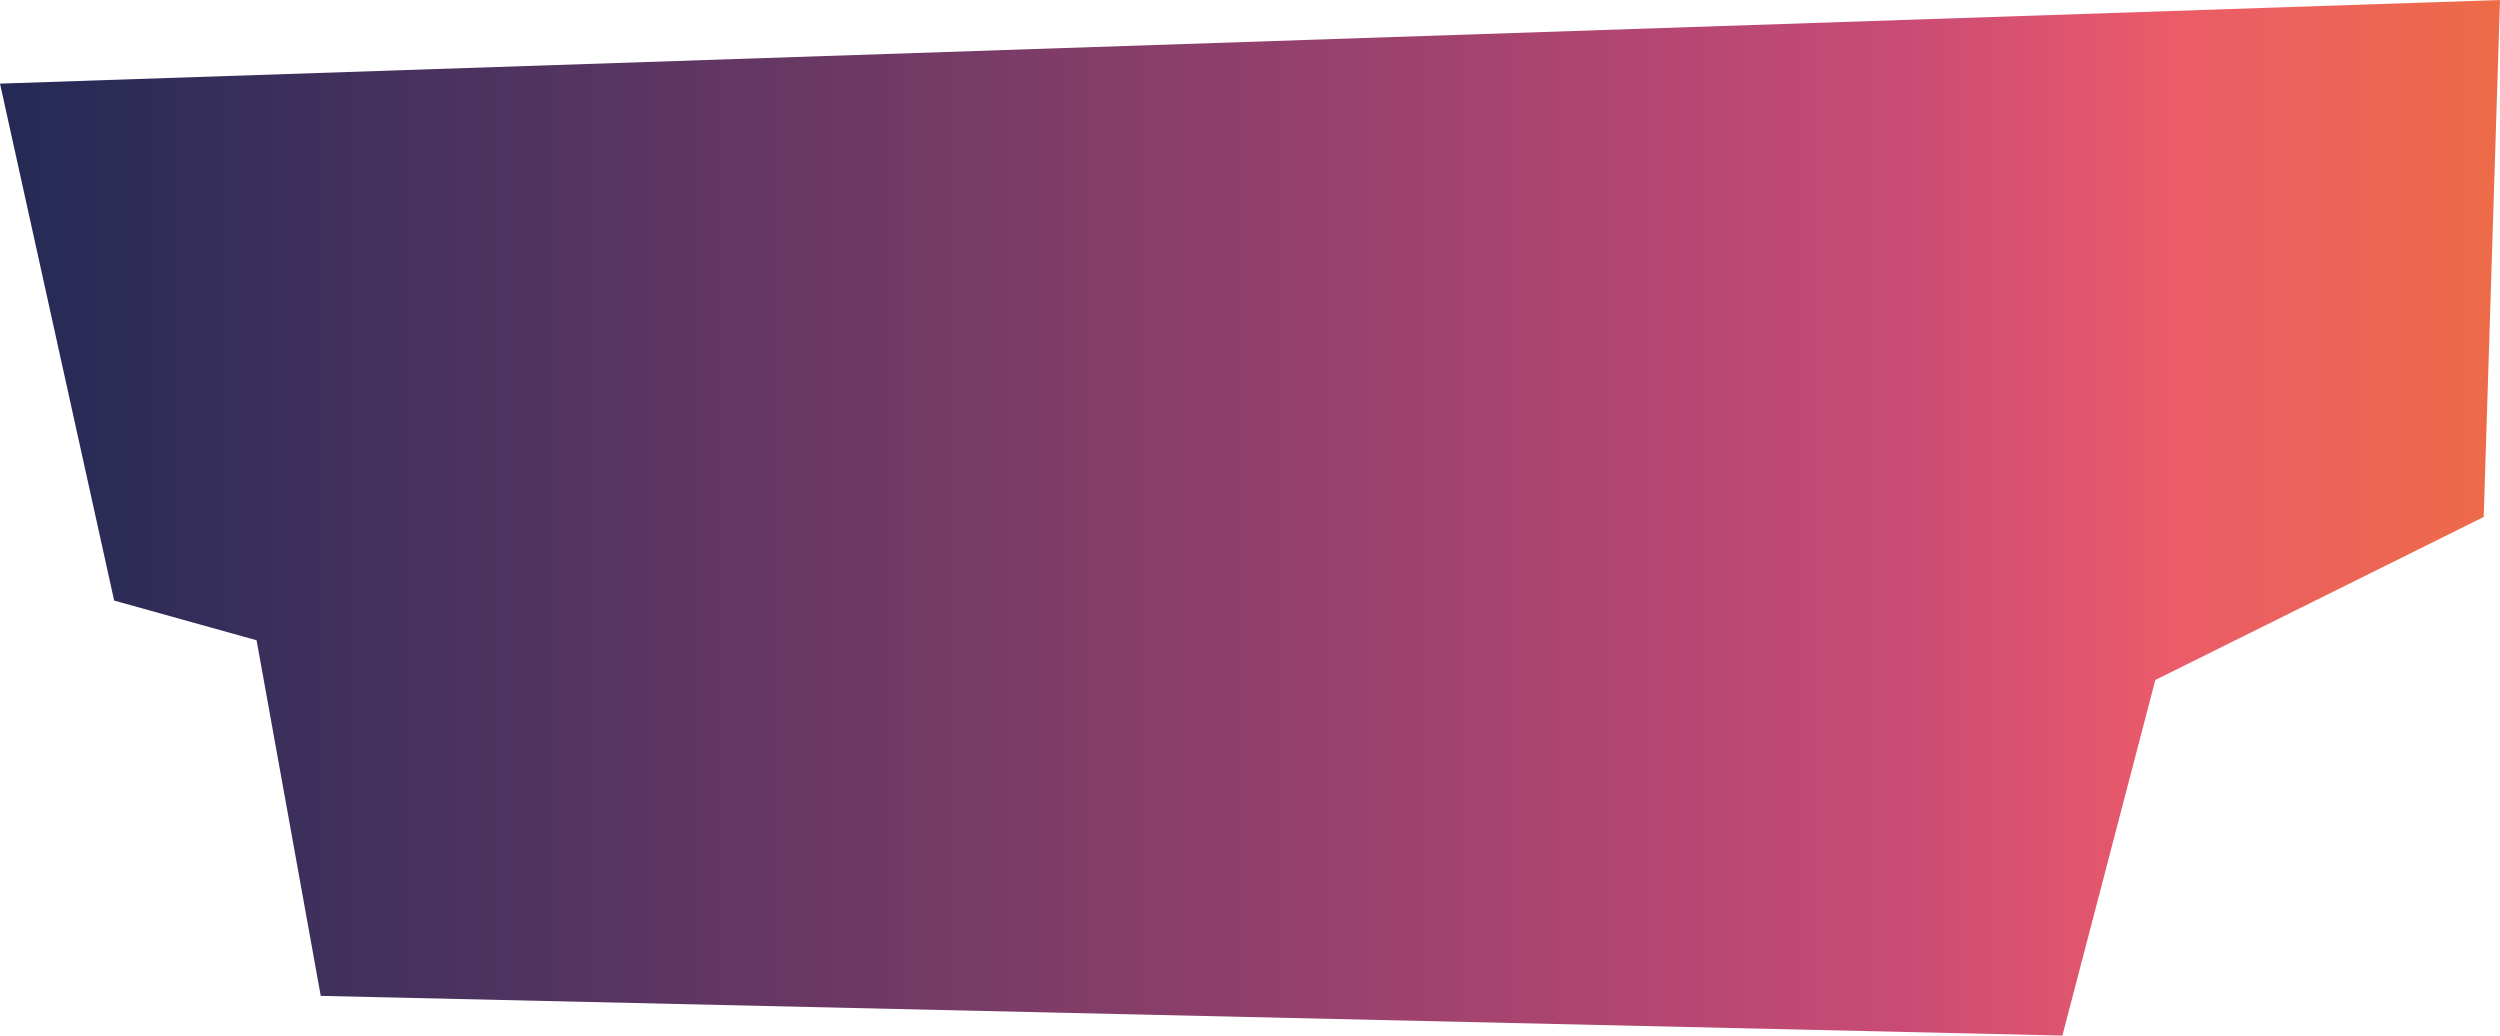
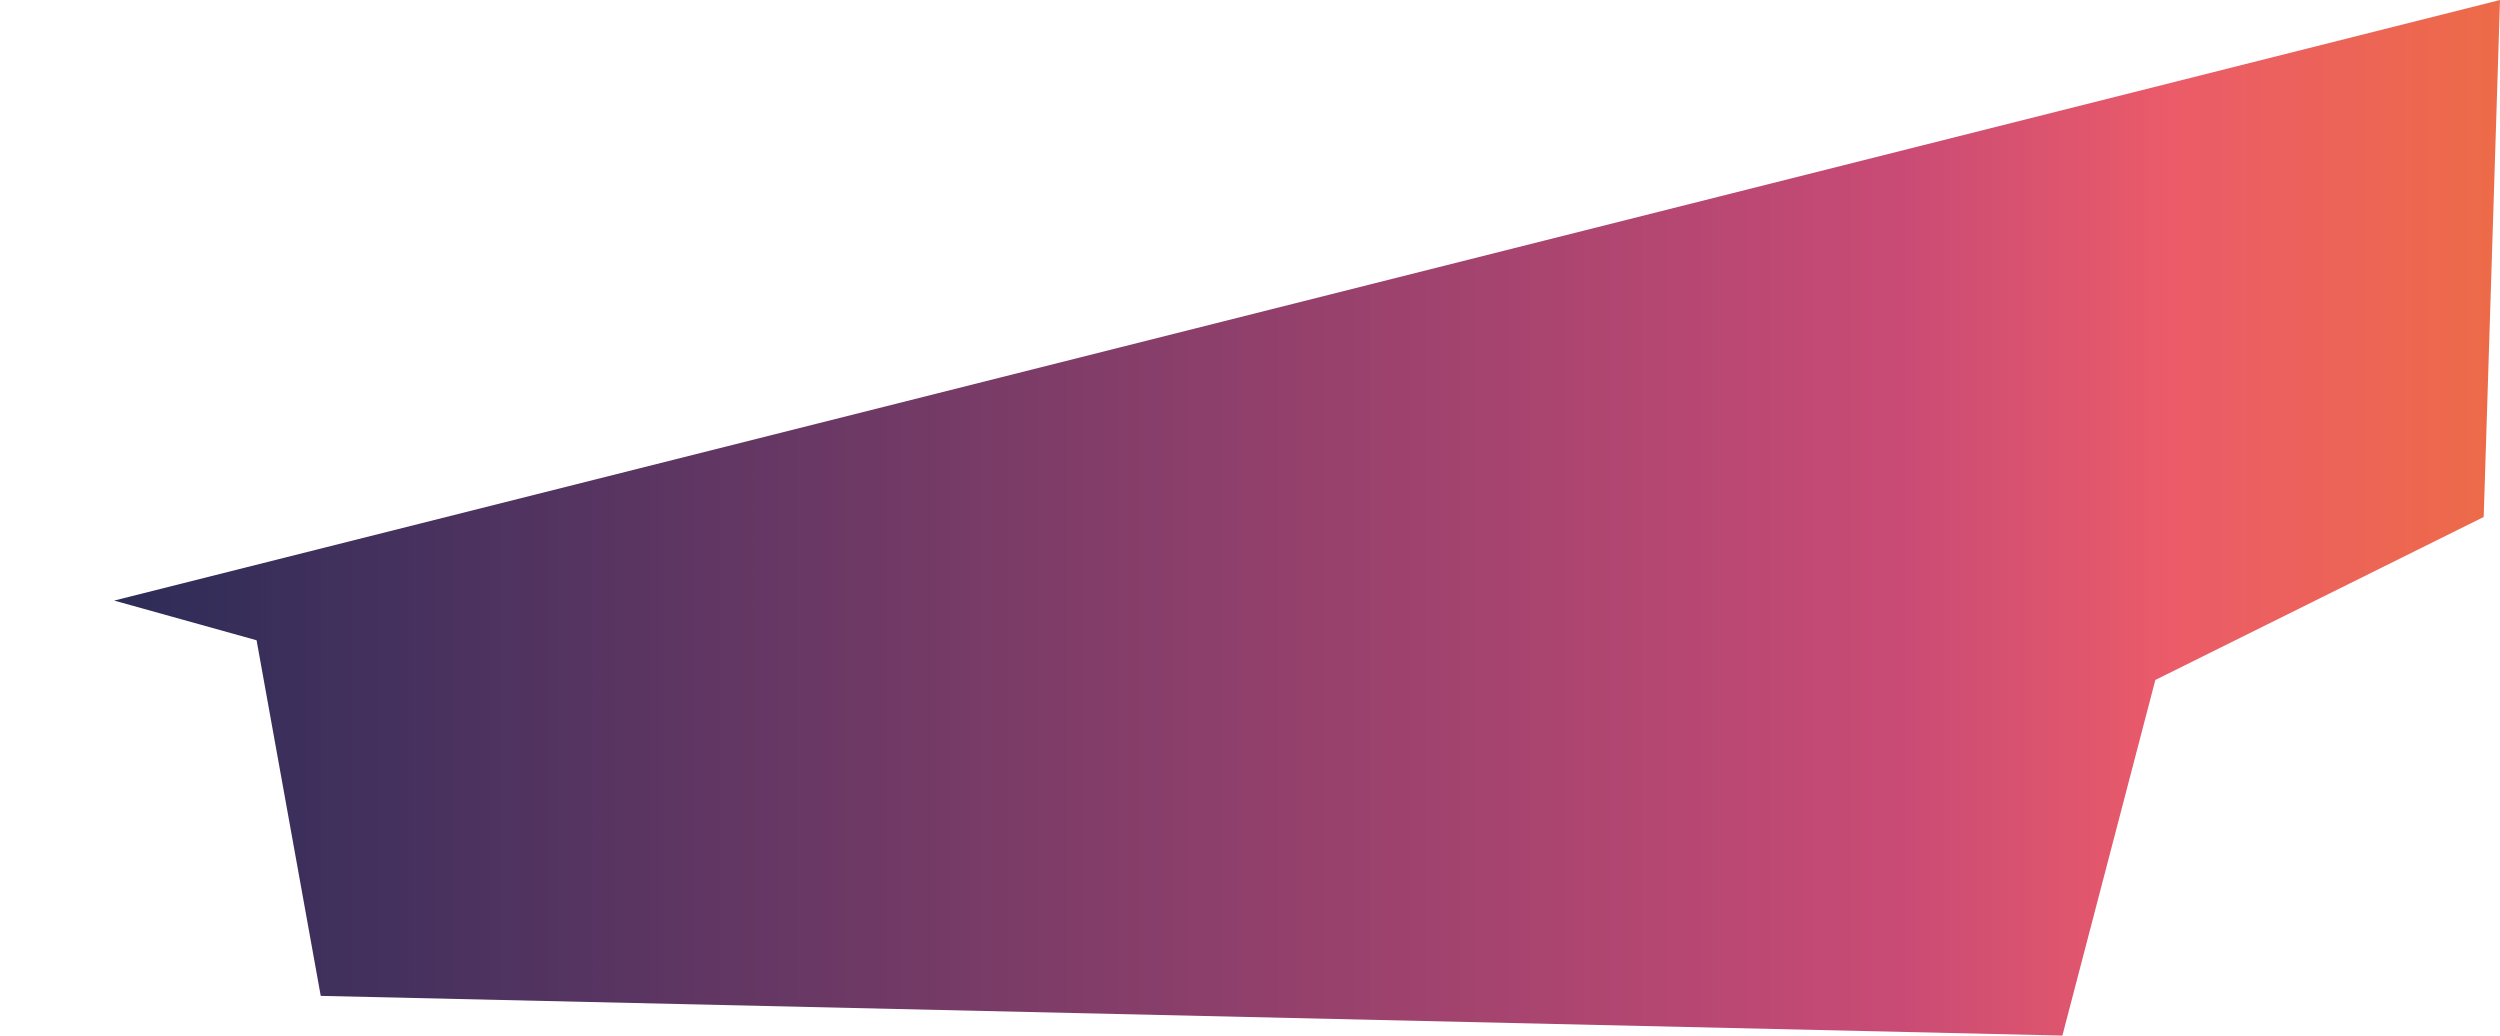
<svg xmlns="http://www.w3.org/2000/svg" width="239" height="99" viewBox="0 0 239 99" fill="none">
-   <path d="M239 0L0 7.993L10.913 57.415L24.529 61.209L30.662 95.206L197.164 99L206.051 65.003L237.441 49.423L239 0Z" fill="url(#paint0_linear_117_287)" />
+   <path d="M239 0L10.913 57.415L24.529 61.209L30.662 95.206L197.164 99L206.051 65.003L237.441 49.423L239 0Z" fill="url(#paint0_linear_117_287)" />
  <defs>
    <linearGradient id="paint0_linear_117_287" x1="269.493" y1="55.193" x2="1.144" y2="55.193" gradientUnits="userSpaceOnUse">
      <stop offset="0.041" stop-color="#EF7533" />
      <stop offset="0.231" stop-color="#EB5B69" />
      <stop offset="0.327" stop-color="#C94B75" />
      <stop offset="0.84" stop-color="#4B325F" />
      <stop offset="1" stop-color="#242A55" />
    </linearGradient>
  </defs>
</svg>